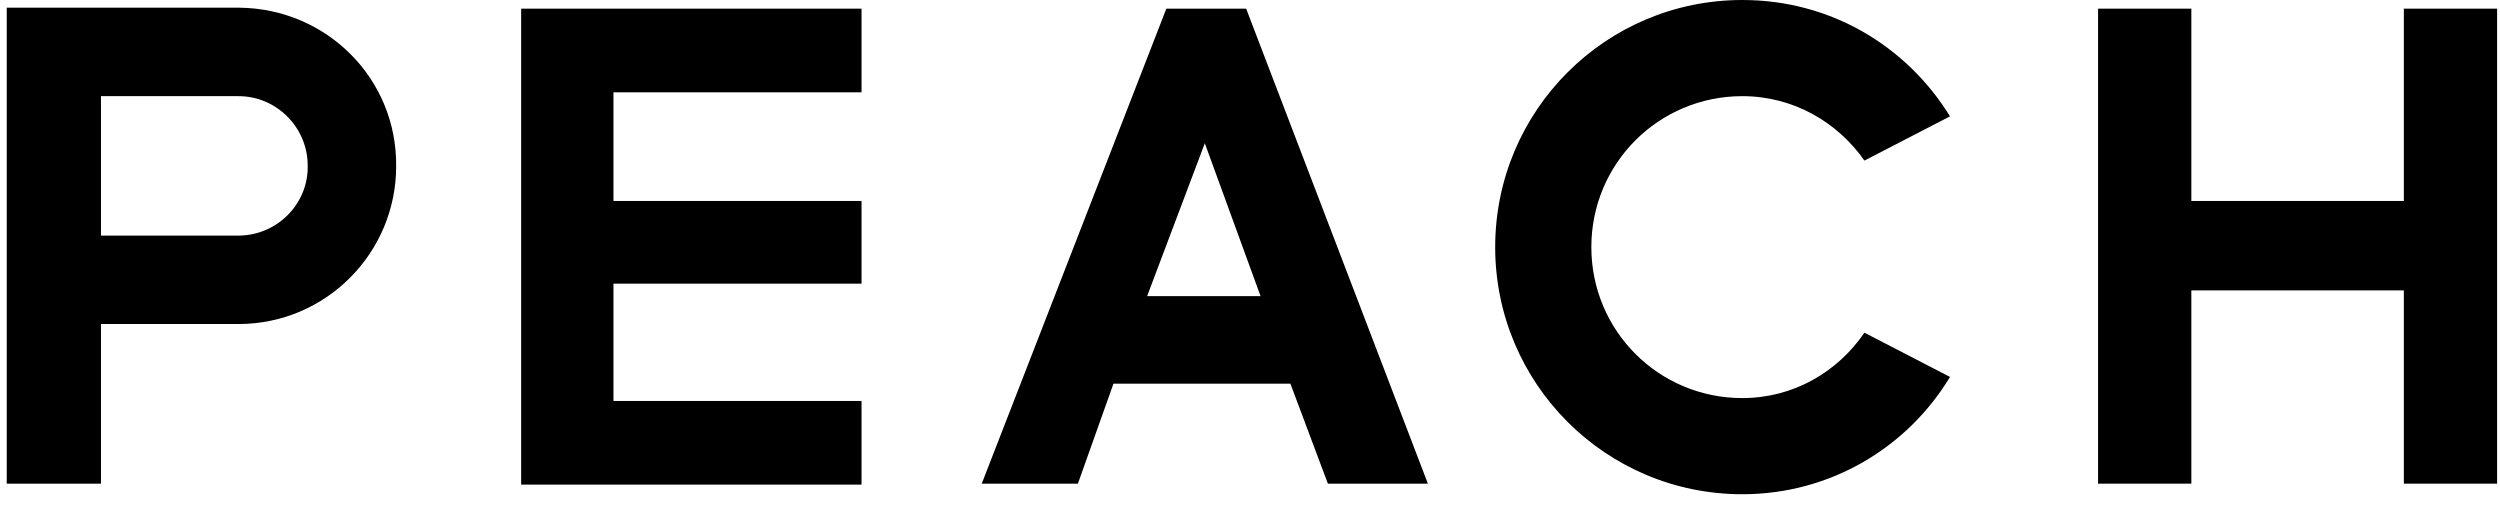
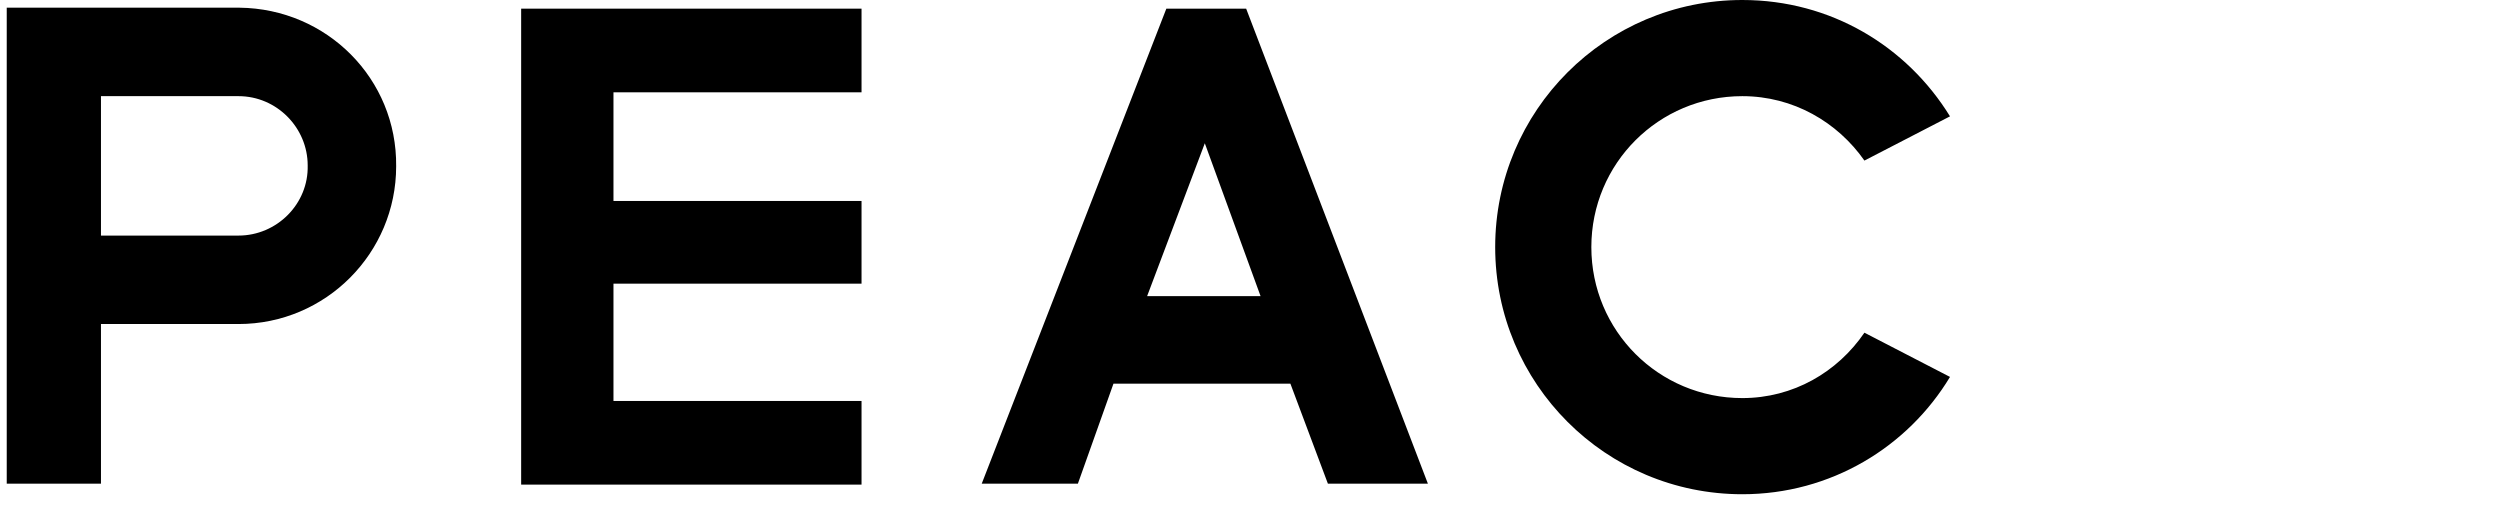
<svg xmlns="http://www.w3.org/2000/svg" width="147px" height="30px" viewBox="0 0 147 30" version="1.1">
  <title>Artboard</title>
  <desc>Created with Sketch.</desc>
  <g id="Artboard" stroke="none" stroke-width="1" fill="none" fill-rule="evenodd">
    <g id="PEACH_LOGO" fill="#000000" fill-rule="nonzero">
      <polygon id="Path" points="30.644 28.439 30.644 0.509 50.658 0.509 50.658 5.428 36.072 5.428 36.072 11.817 50.658 11.817 50.658 16.679 36.072 16.679 36.072 23.577 50.658 23.577 50.658 28.495 30.644 28.495" />
      <path d="M63.38,28.439 L57.726,28.439 L68.581,0.509 L73.274,0.509 L83.96,28.439 L78.08,28.439 L75.875,22.559 L65.472,22.559 L63.38,28.439 Z M70.843,8.424 L67.45,17.414 L74.122,17.414 L70.843,8.424 Z" id="Shape" />
-       <polygon id="Path" points="128.851 28.439 123.367 28.439 123.367 0.509 128.851 0.509 128.851 11.817 141.346 11.817 141.346 0.509 146.83 0.509 146.83 28.439 141.346 28.439 141.346 17.075 128.851 17.075" />
      <path d="M14.078,0.452 L14.078,0.452 L14.078,0.452 C14.078,0.452 0.396,0.452 0.396,0.452 L0.396,28.439 L5.937,28.439 L5.937,19.053 C5.937,19.053 14.022,19.053 14.022,19.053 C19.167,19.053 23.294,14.87 23.294,9.781 C23.35,4.636 19.223,0.509 14.078,0.452 Z M14.022,13.852 L5.937,13.852 L5.937,5.654 L14.022,5.654 C14.022,5.654 14.022,5.654 14.022,5.654 C16.283,5.654 18.092,7.52 18.092,9.725 C18.149,11.986 16.283,13.852 14.022,13.852 Z" id="Shape" />
      <path d="M102.448,23.407 C97.529,23.407 93.571,19.449 93.571,14.53 C93.571,9.612 97.529,5.654 102.448,5.654 C105.444,5.654 108.045,7.18 109.628,9.442 L114.66,6.841 C112.116,2.714 107.649,-5.68434189e-14 102.448,-5.68434189e-14 C94.419,-5.68434189e-14 87.917,6.502 87.917,14.53 C87.917,22.559 94.419,29.061 102.448,29.061 C107.649,29.061 112.172,26.29 114.66,22.163 L109.628,19.562 C108.045,21.88 105.444,23.407 102.448,23.407 Z" id="Path" />
    </g>
  </g>
</svg>